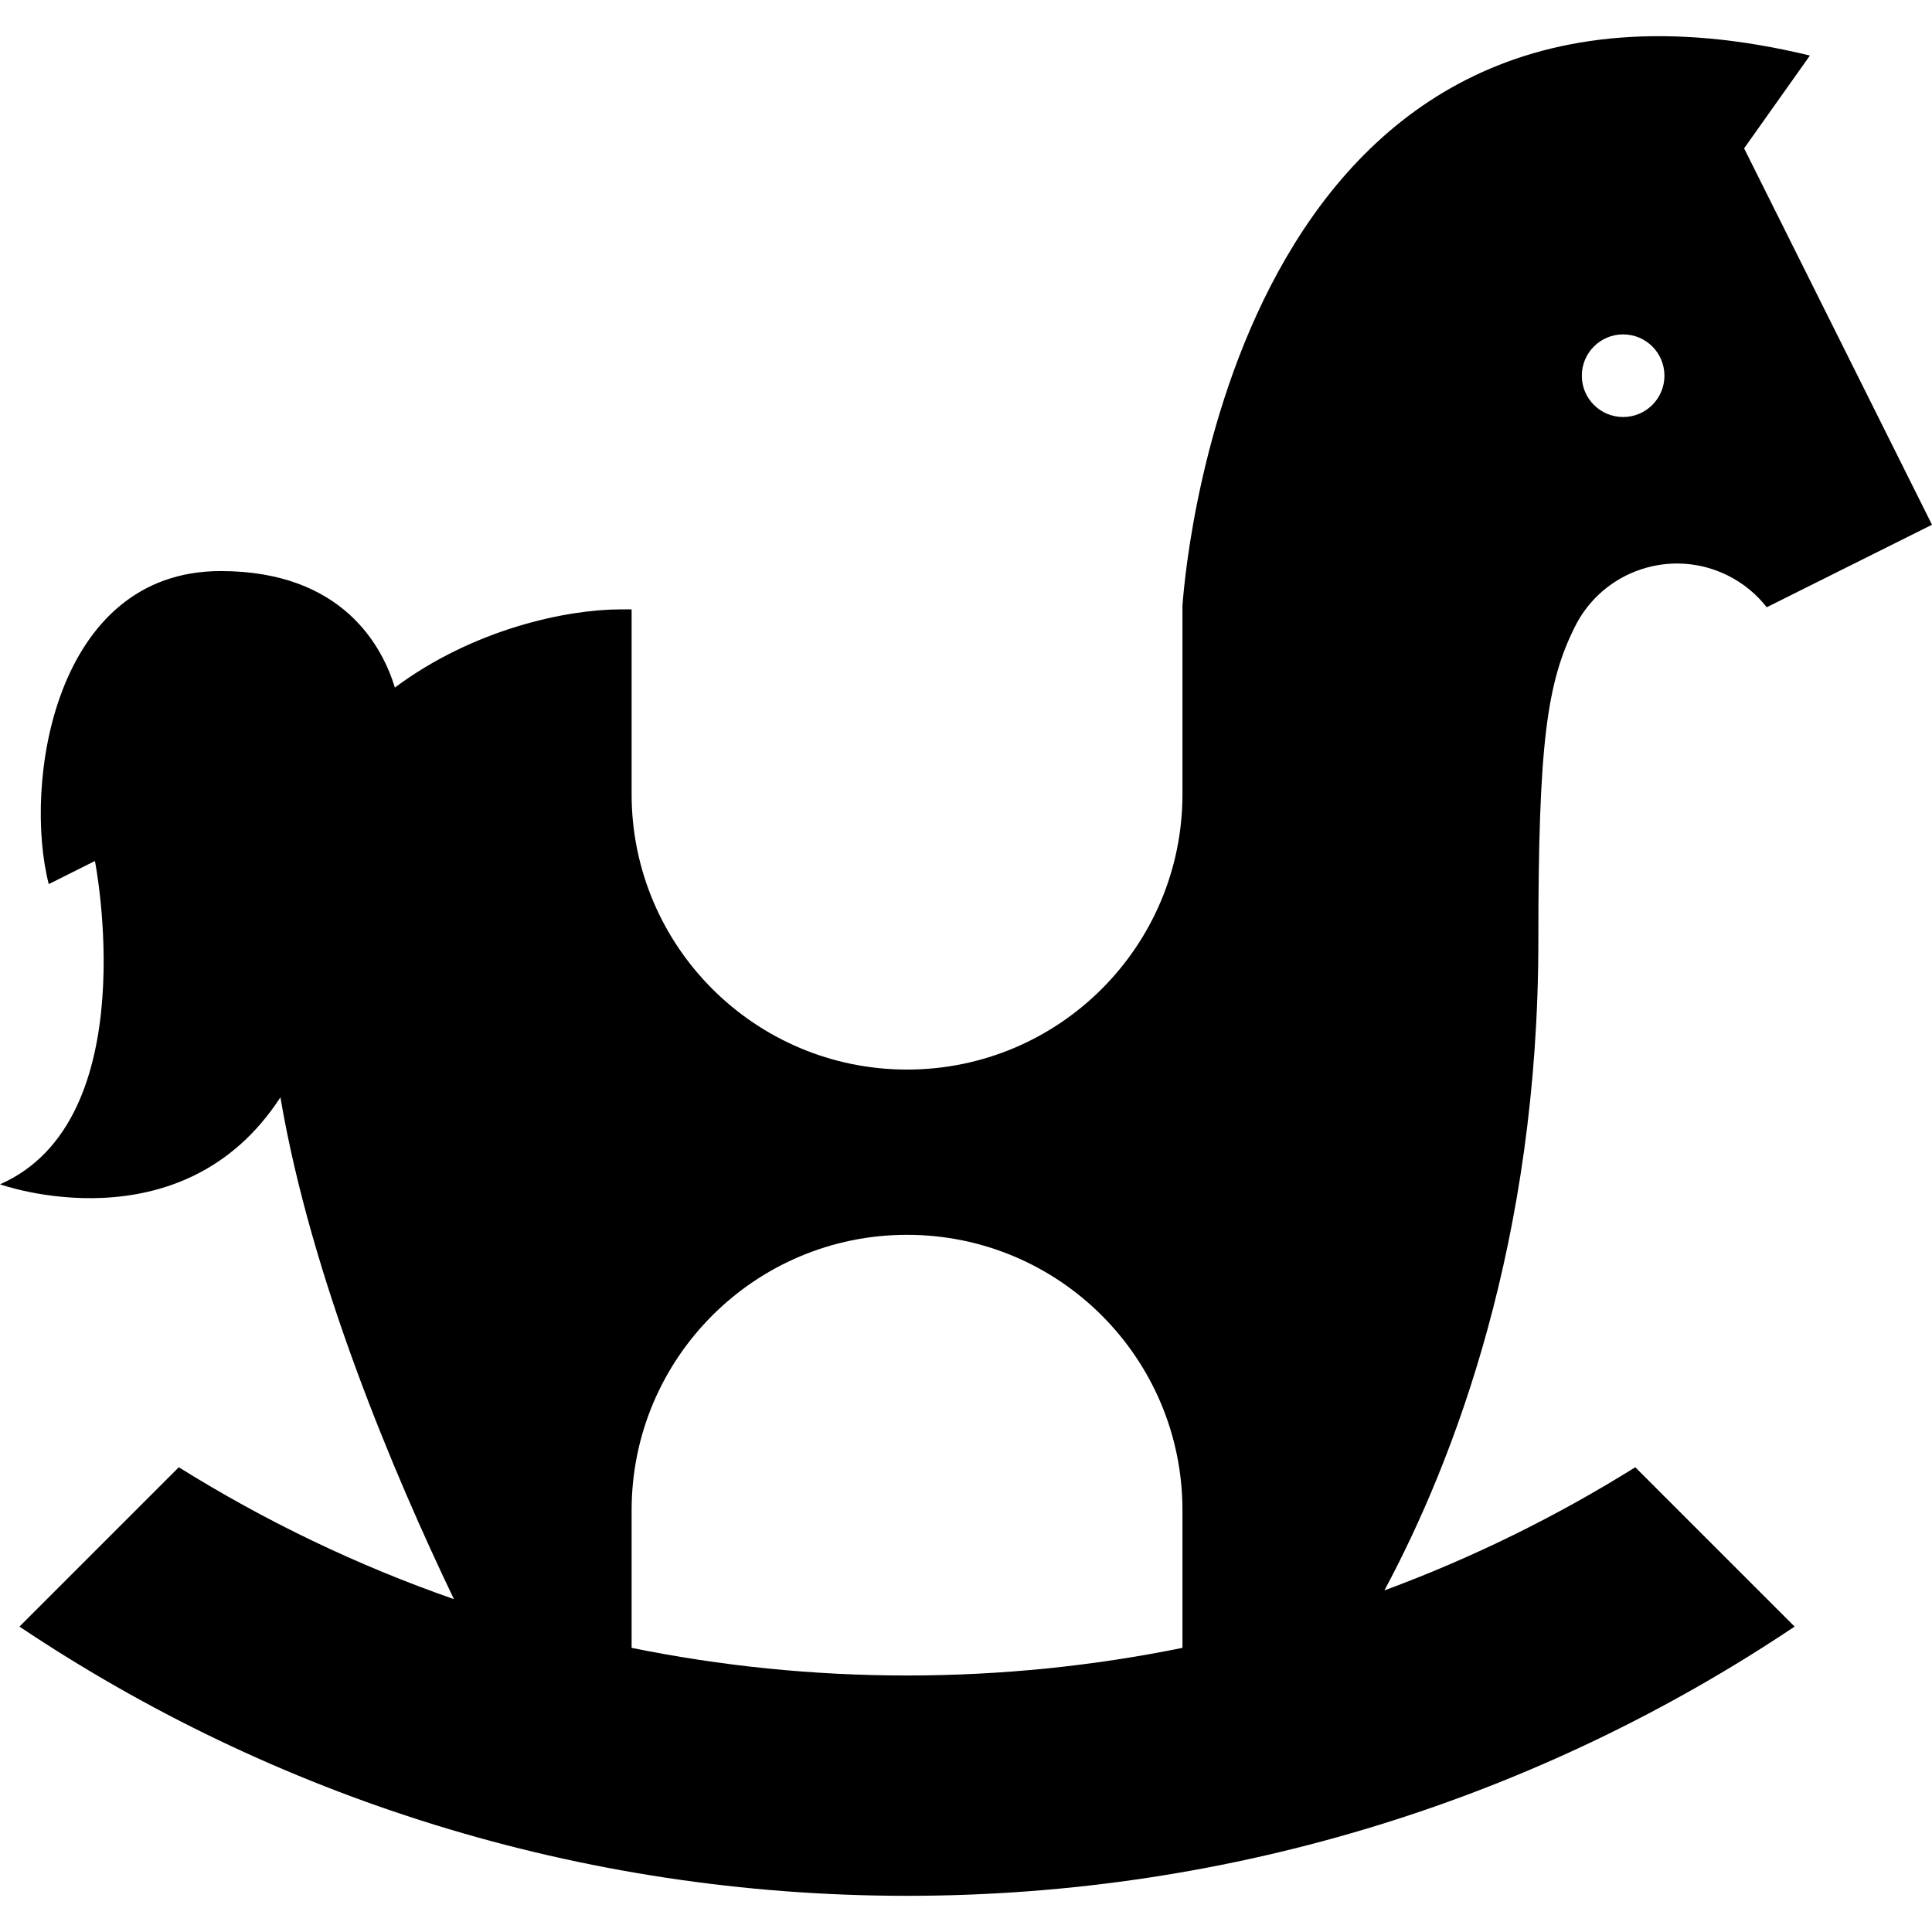
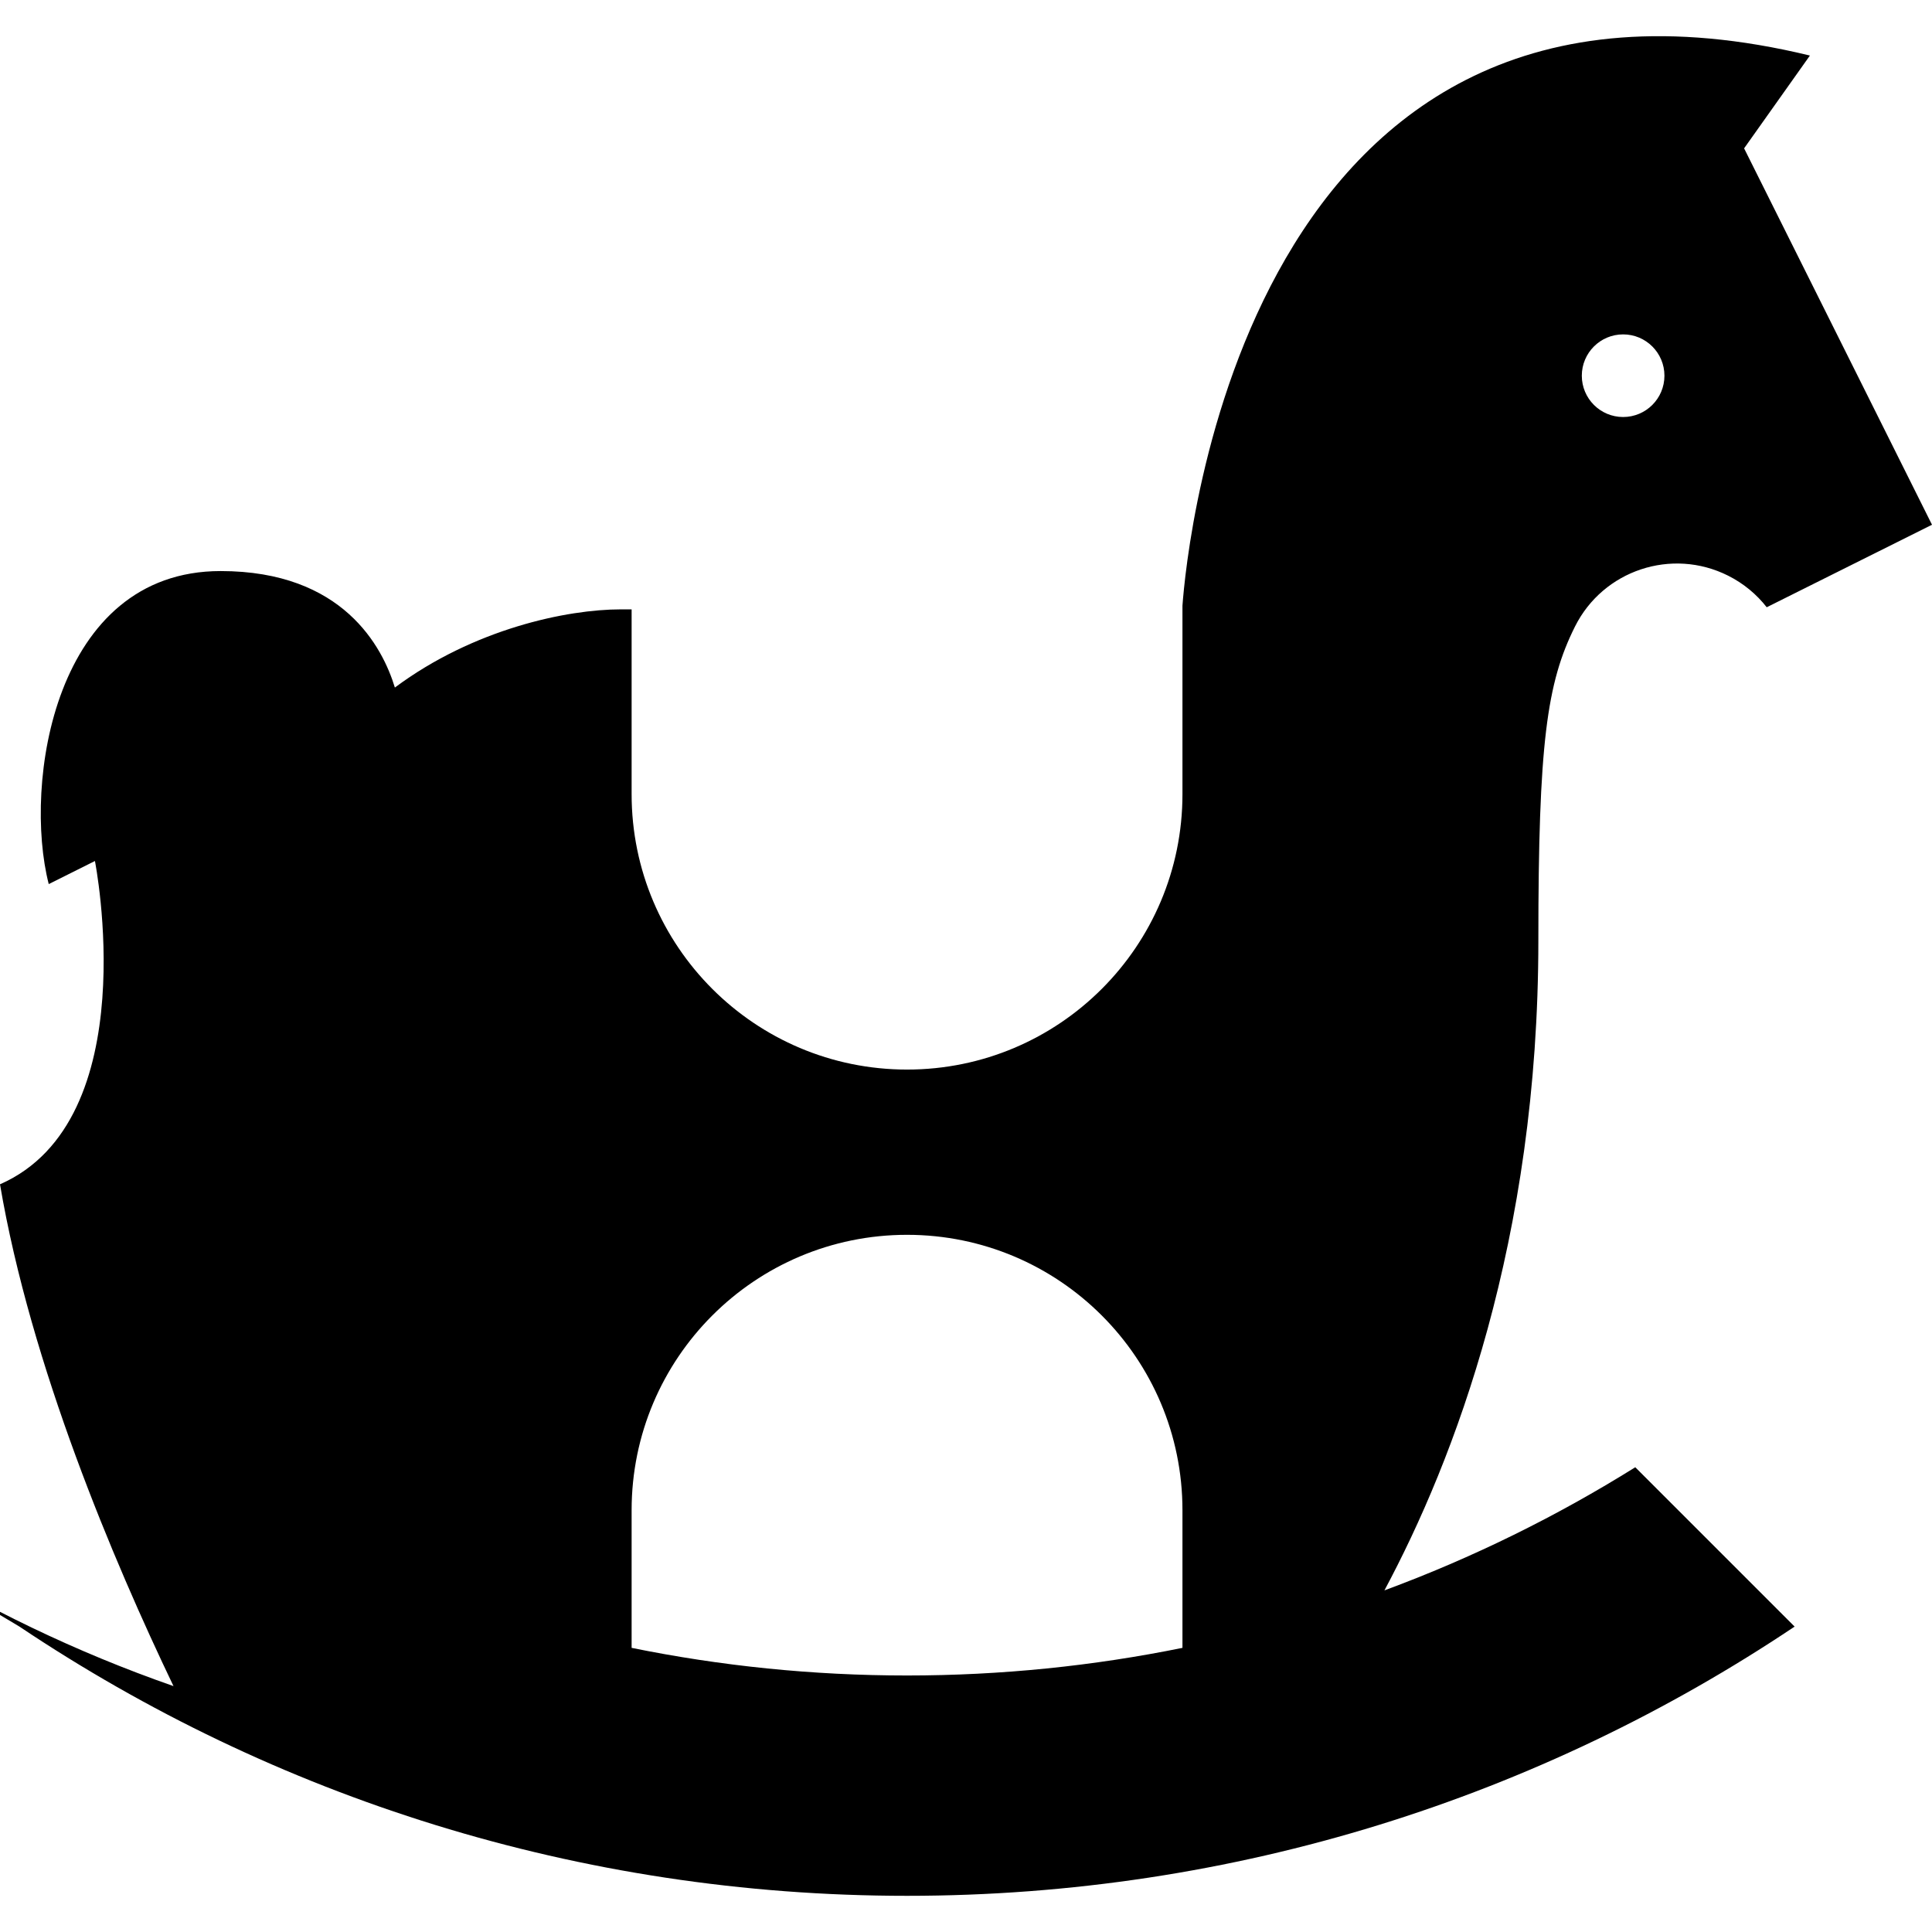
<svg xmlns="http://www.w3.org/2000/svg" fill="#000000" height="800px" width="800px" version="1.1" id="Layer_1" viewBox="0 0 511.997 511.997" xml:space="preserve">
  <g>
    <g>
-       <path d="M366.884,421.469c18.5-34.55,40.793-92.68,40.793-172.23c0-52.22,2.239-68.286,9.713-83.209    c7.471-14.922,25.626-20.958,40.546-13.487c4.136,2.071,7.586,4.966,10.261,8.386l43.8-21.866l-49.794-99.75l17.441-24.593    C329.925-21.521,314.446,145.516,313.361,160.518v49.938c0,40.311-32.68,72.988-72.988,72.988    c-40.308,0-72.988-32.677-72.988-72.988v-48.969c-1.124,0-2.079,0-2.841,0c-14.23,0-38.948,5.122-59.9,20.717    c-3.264-10.716-13.713-30.868-46.168-30.868c-44.197,0-52.357,56.439-45.558,82.957l12.24-6.119c0,0,13.599,68.679-25.159,85.676    c0,0,48.125,17.266,74.314-23.051c8.144,48.026,30.081,99.832,45.981,132.984c-25.737-8.972-50.16-20.743-72.909-34.947    L5.157,431.062c67.272,45.056,148.167,71.347,235.216,71.347s167.944-26.292,235.216-71.347l-42.227-42.227    C412.517,401.852,390.263,412.821,366.884,421.469z M430.142,88.616c6.048,0,10.948,4.9,10.948,10.948s-4.9,10.948-10.948,10.948    s-10.948-4.9-10.948-10.948S424.095,88.616,430.142,88.616z M313.361,436.698c-23.582,4.792-47.99,7.321-72.988,7.321    s-49.406-2.527-72.988-7.321v-36.472c0-40.311,32.68-72.988,72.988-72.988c40.31,0,72.988,32.677,72.988,72.988V436.698z" />
+       <path d="M366.884,421.469c18.5-34.55,40.793-92.68,40.793-172.23c0-52.22,2.239-68.286,9.713-83.209    c7.471-14.922,25.626-20.958,40.546-13.487c4.136,2.071,7.586,4.966,10.261,8.386l43.8-21.866l-49.794-99.75l17.441-24.593    C329.925-21.521,314.446,145.516,313.361,160.518v49.938c0,40.311-32.68,72.988-72.988,72.988    c-40.308,0-72.988-32.677-72.988-72.988v-48.969c-1.124,0-2.079,0-2.841,0c-14.23,0-38.948,5.122-59.9,20.717    c-3.264-10.716-13.713-30.868-46.168-30.868c-44.197,0-52.357,56.439-45.558,82.957l12.24-6.119c0,0,13.599,68.679-25.159,85.676    c8.144,48.026,30.081,99.832,45.981,132.984c-25.737-8.972-50.16-20.743-72.909-34.947    L5.157,431.062c67.272,45.056,148.167,71.347,235.216,71.347s167.944-26.292,235.216-71.347l-42.227-42.227    C412.517,401.852,390.263,412.821,366.884,421.469z M430.142,88.616c6.048,0,10.948,4.9,10.948,10.948s-4.9,10.948-10.948,10.948    s-10.948-4.9-10.948-10.948S424.095,88.616,430.142,88.616z M313.361,436.698c-23.582,4.792-47.99,7.321-72.988,7.321    s-49.406-2.527-72.988-7.321v-36.472c0-40.311,32.68-72.988,72.988-72.988c40.31,0,72.988,32.677,72.988,72.988V436.698z" />
    </g>
  </g>
</svg>